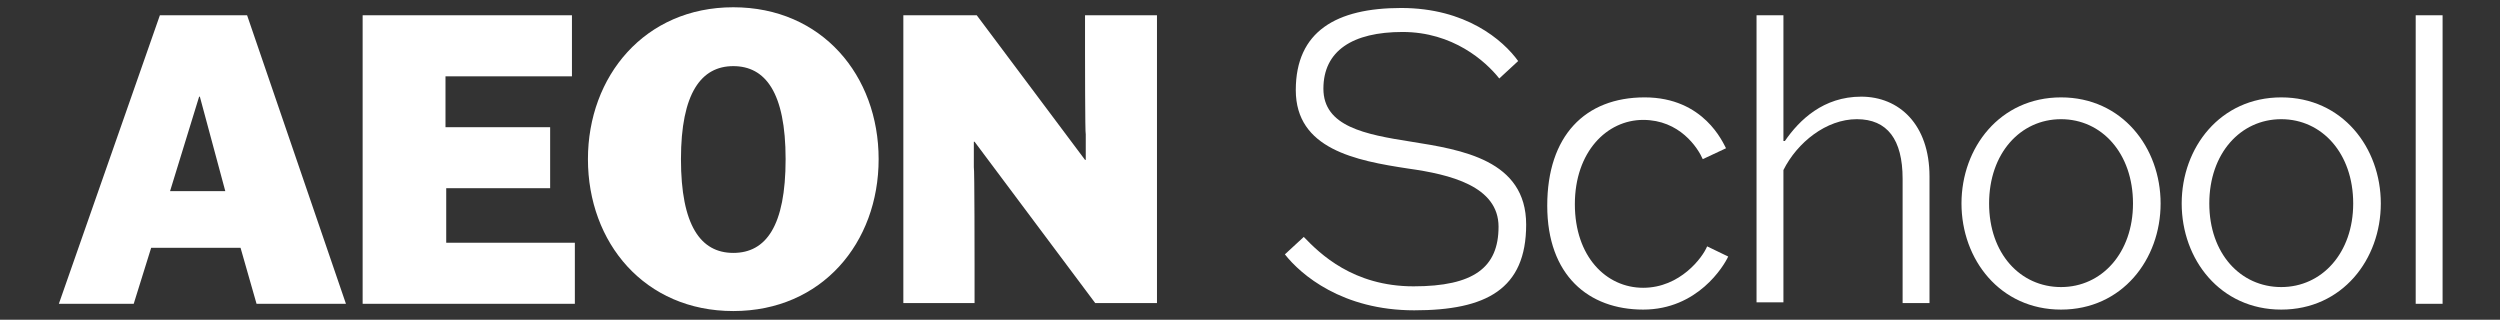
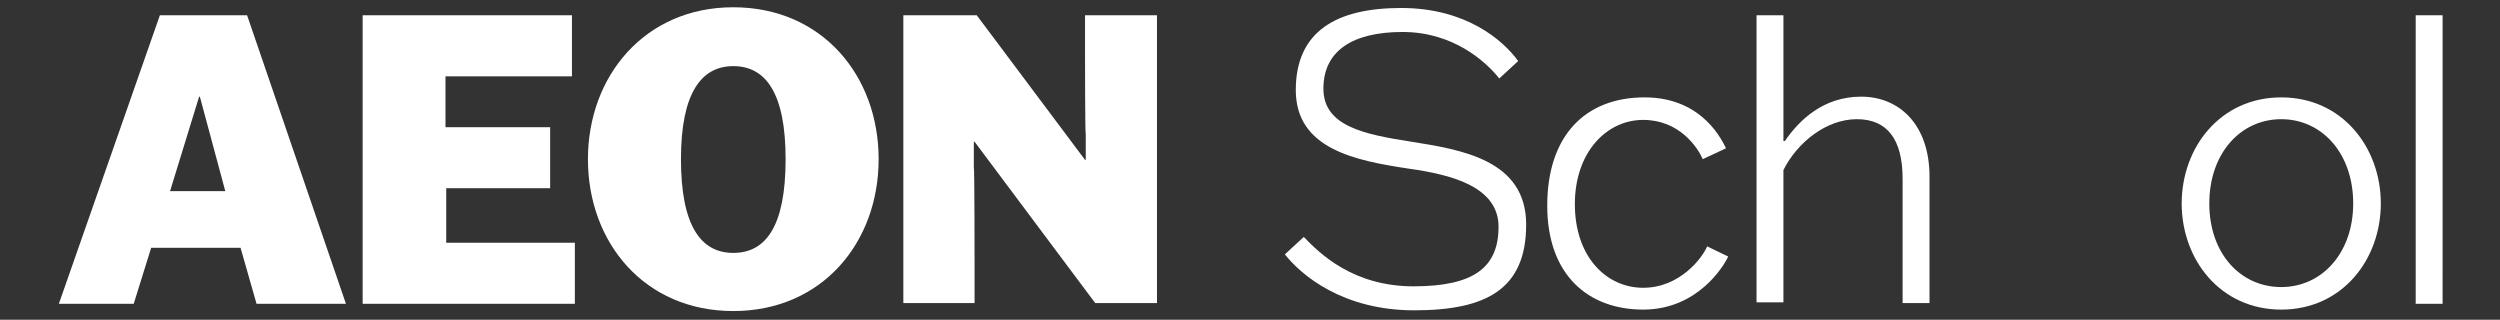
<svg xmlns="http://www.w3.org/2000/svg" version="1.1" viewBox="0 0 344 44">
  <rect x="0" y="0" width="344" height="44" fill="#333333" stroke="none" />
  <defs>
    <style>
      .cls-1 {
        fill: #fff;
      }
    </style>
  </defs>
  <g>
    <g id="Layer_1">
      <g>
        <path class="cls-1" d="M18.5,41.8h-10.4L22,2.1h12l13.6,39.7h-12.3l-2.2-7.7h-12.3l-2.4,7.7ZM23.3,26.3h7.7l-3.5-13h-.1l-4,13Z" />
        <path class="cls-1" d="M75.8,25.9h-14.4v7.5h17.7v8.4h-29.2v-5.2c0,0,0-29.2,0-29.2V2.1c0,0,28.8,0,28.8,0v8.4h-17.4v7h14.4v8.4Z" />
        <path class="cls-1" d="M80.9,21.9c0-11.4,7.8-20.9,20-20.9s20,9.4,20,20.9-7.8,20.9-20,20.9-20-9.4-20-20.9ZM108.1,21.9c0-9.2-2.8-12.8-7.2-12.8s-7.2,3.7-7.2,12.8,2.7,12.9,7.2,12.9,7.2-3.7,7.2-12.9Z" />
        <path class="cls-1" d="M149.3,2.1h9.9v5.2c0,0,0,29.2,0,29.2v5.2c0,0-8.5,0-8.5,0l-16.6-22.2h-.1v3.5c.1,0,.1,13.5.1,13.5v5.2c0,0-9.8,0-9.8,0v-5.2c0,0,0-29.2,0-29.2V2.1c0,0,10.1,0,10.1,0l14.9,19.9h.1v-3.5c-.1,0-.1-11.2-.1-11.2V2.1Z" />
        <path class="cls-1" d="M206.3,10.8c-1.9-2.4-6.4-6.4-13.3-6.4s-10.9,2.6-10.9,7.8,5.7,6.3,12.1,7.3c6.9,1.1,15.8,2.5,15.8,11.4s-5.5,11.8-15.4,11.8-15.6-4.9-17.8-7.7l2.6-2.4c2.2,2.3,6.8,6.8,15.1,6.8s11.7-2.6,11.7-8.2-6.7-7.2-12.4-8c-7.3-1.1-15.5-2.7-15.5-10.8s5.6-11.3,14.5-11.3,14,4.4,16.1,7.3l-2.6,2.4Z" />
        <path class="cls-1" d="M237.8,35.3c-.6,1.3-4.2,7.3-11.7,7.3s-13.2-4.7-13.2-14.3,5.2-14.9,13.4-14.9,10.8,6.3,11.2,7l-3.2,1.5c-.7-1.6-3.2-5.4-8.2-5.4s-9.4,4.4-9.4,11.6,4.3,11.5,9.4,11.5,8.2-4.2,8.8-5.7l2.9,1.4Z" />
        <path class="cls-1" d="M245.5,19.4h.1c2-2.9,5.3-6.1,10.5-6.1s9.4,3.8,9.4,11v17.4c0,0-3.7,0-3.7,0v-4.8c0,0,0-12.3,0-12.3,0-5.4-2.1-8.2-6.3-8.2s-8.2,3.2-10.1,7v18.2c0,0-3.7,0-3.7,0v-4.8c0,0,0-29.9,0-29.9V2.1c0,0,3.7,0,3.7,0v4.9c0,0,0,12.4,0,12.4Z" />
-         <path class="cls-1" d="M269.9,28c0-7.7,5.3-14.6,13.7-14.6s13.7,6.9,13.7,14.6-5.3,14.6-13.7,14.6-13.7-6.9-13.7-14.6ZM293.5,28c0-6.9-4.3-11.6-9.9-11.6s-9.9,4.7-9.9,11.6,4.3,11.5,9.9,11.5,9.9-4.7,9.9-11.5Z" />
        <path class="cls-1" d="M300.2,28c0-7.7,5.3-14.6,13.7-14.6s13.7,6.9,13.7,14.6-5.3,14.6-13.7,14.6-13.7-6.9-13.7-14.6ZM323.8,28c0-6.9-4.3-11.6-9.9-11.6s-9.9,4.7-9.9,11.6,4.3,11.5,9.9,11.5,9.9-4.7,9.9-11.5Z" />
        <path class="cls-1" d="M336.1,37v4.8c0,0-3.7,0-3.7,0v-4.8c0,0,0-29.9,0-29.9V2.1c0,0,3.7,0,3.7,0v4.9c0,0,0,29.9,0,29.9Z" />
      </g>
    </g>
  </g>
</svg>